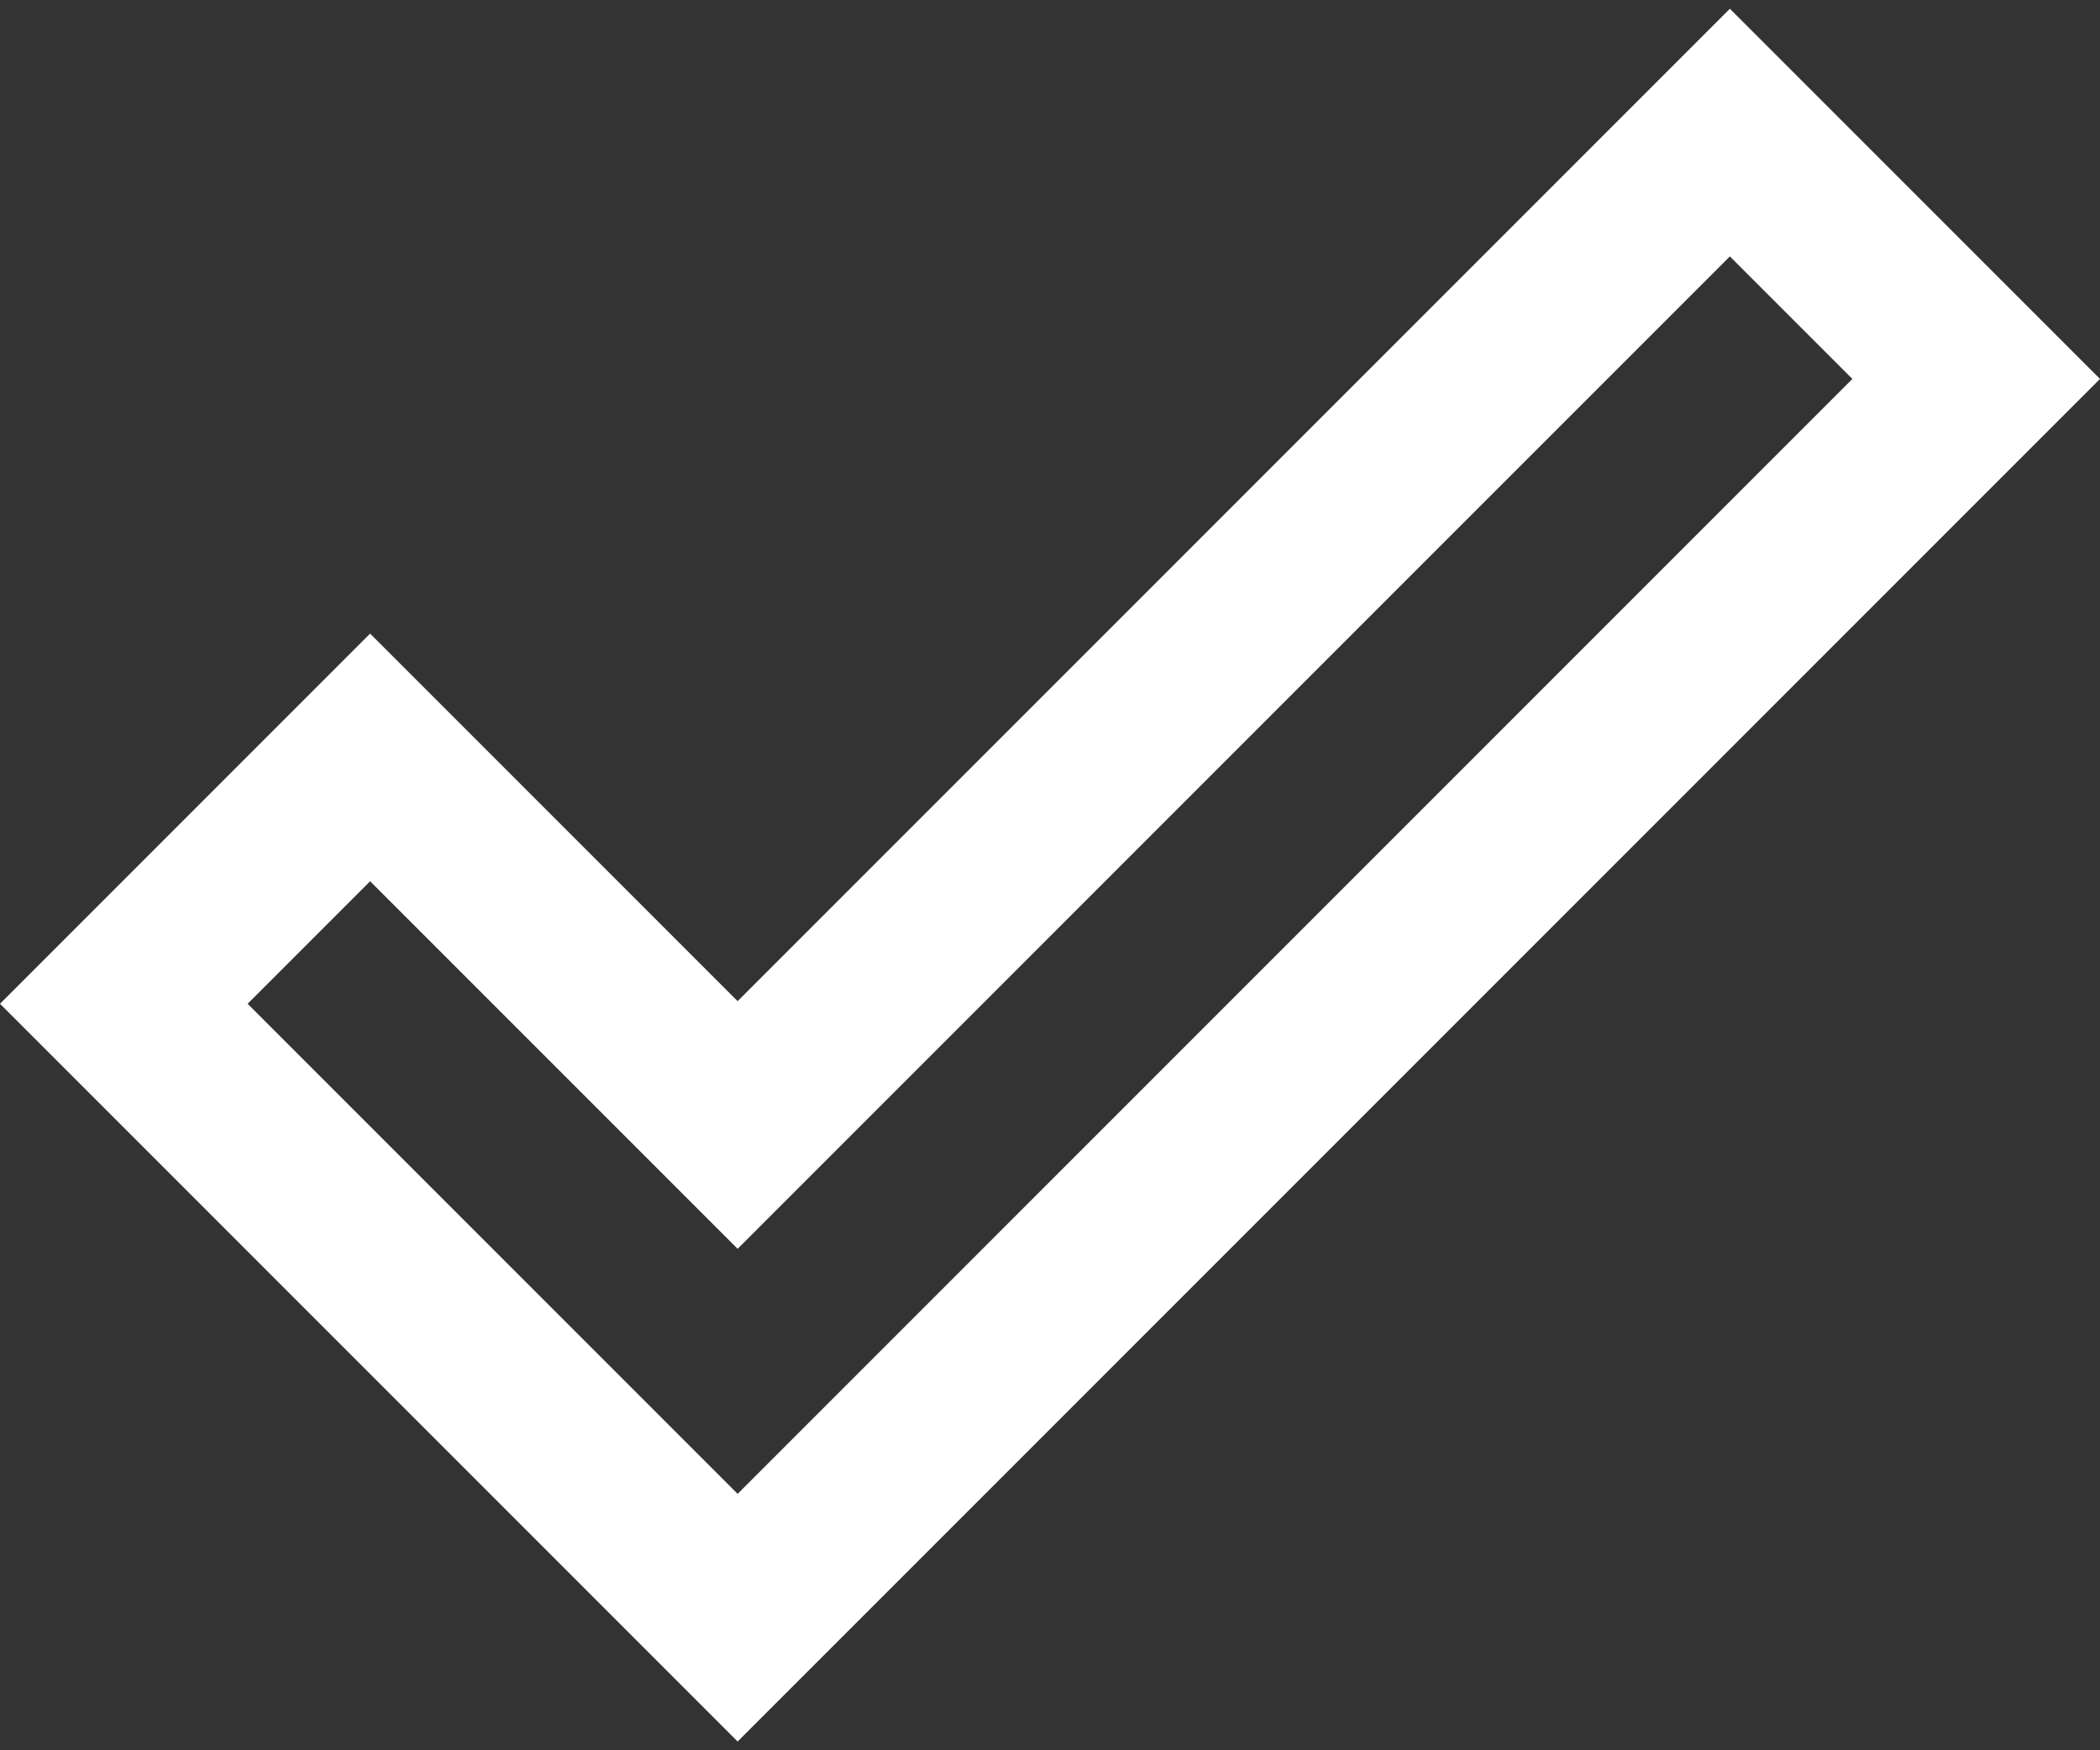
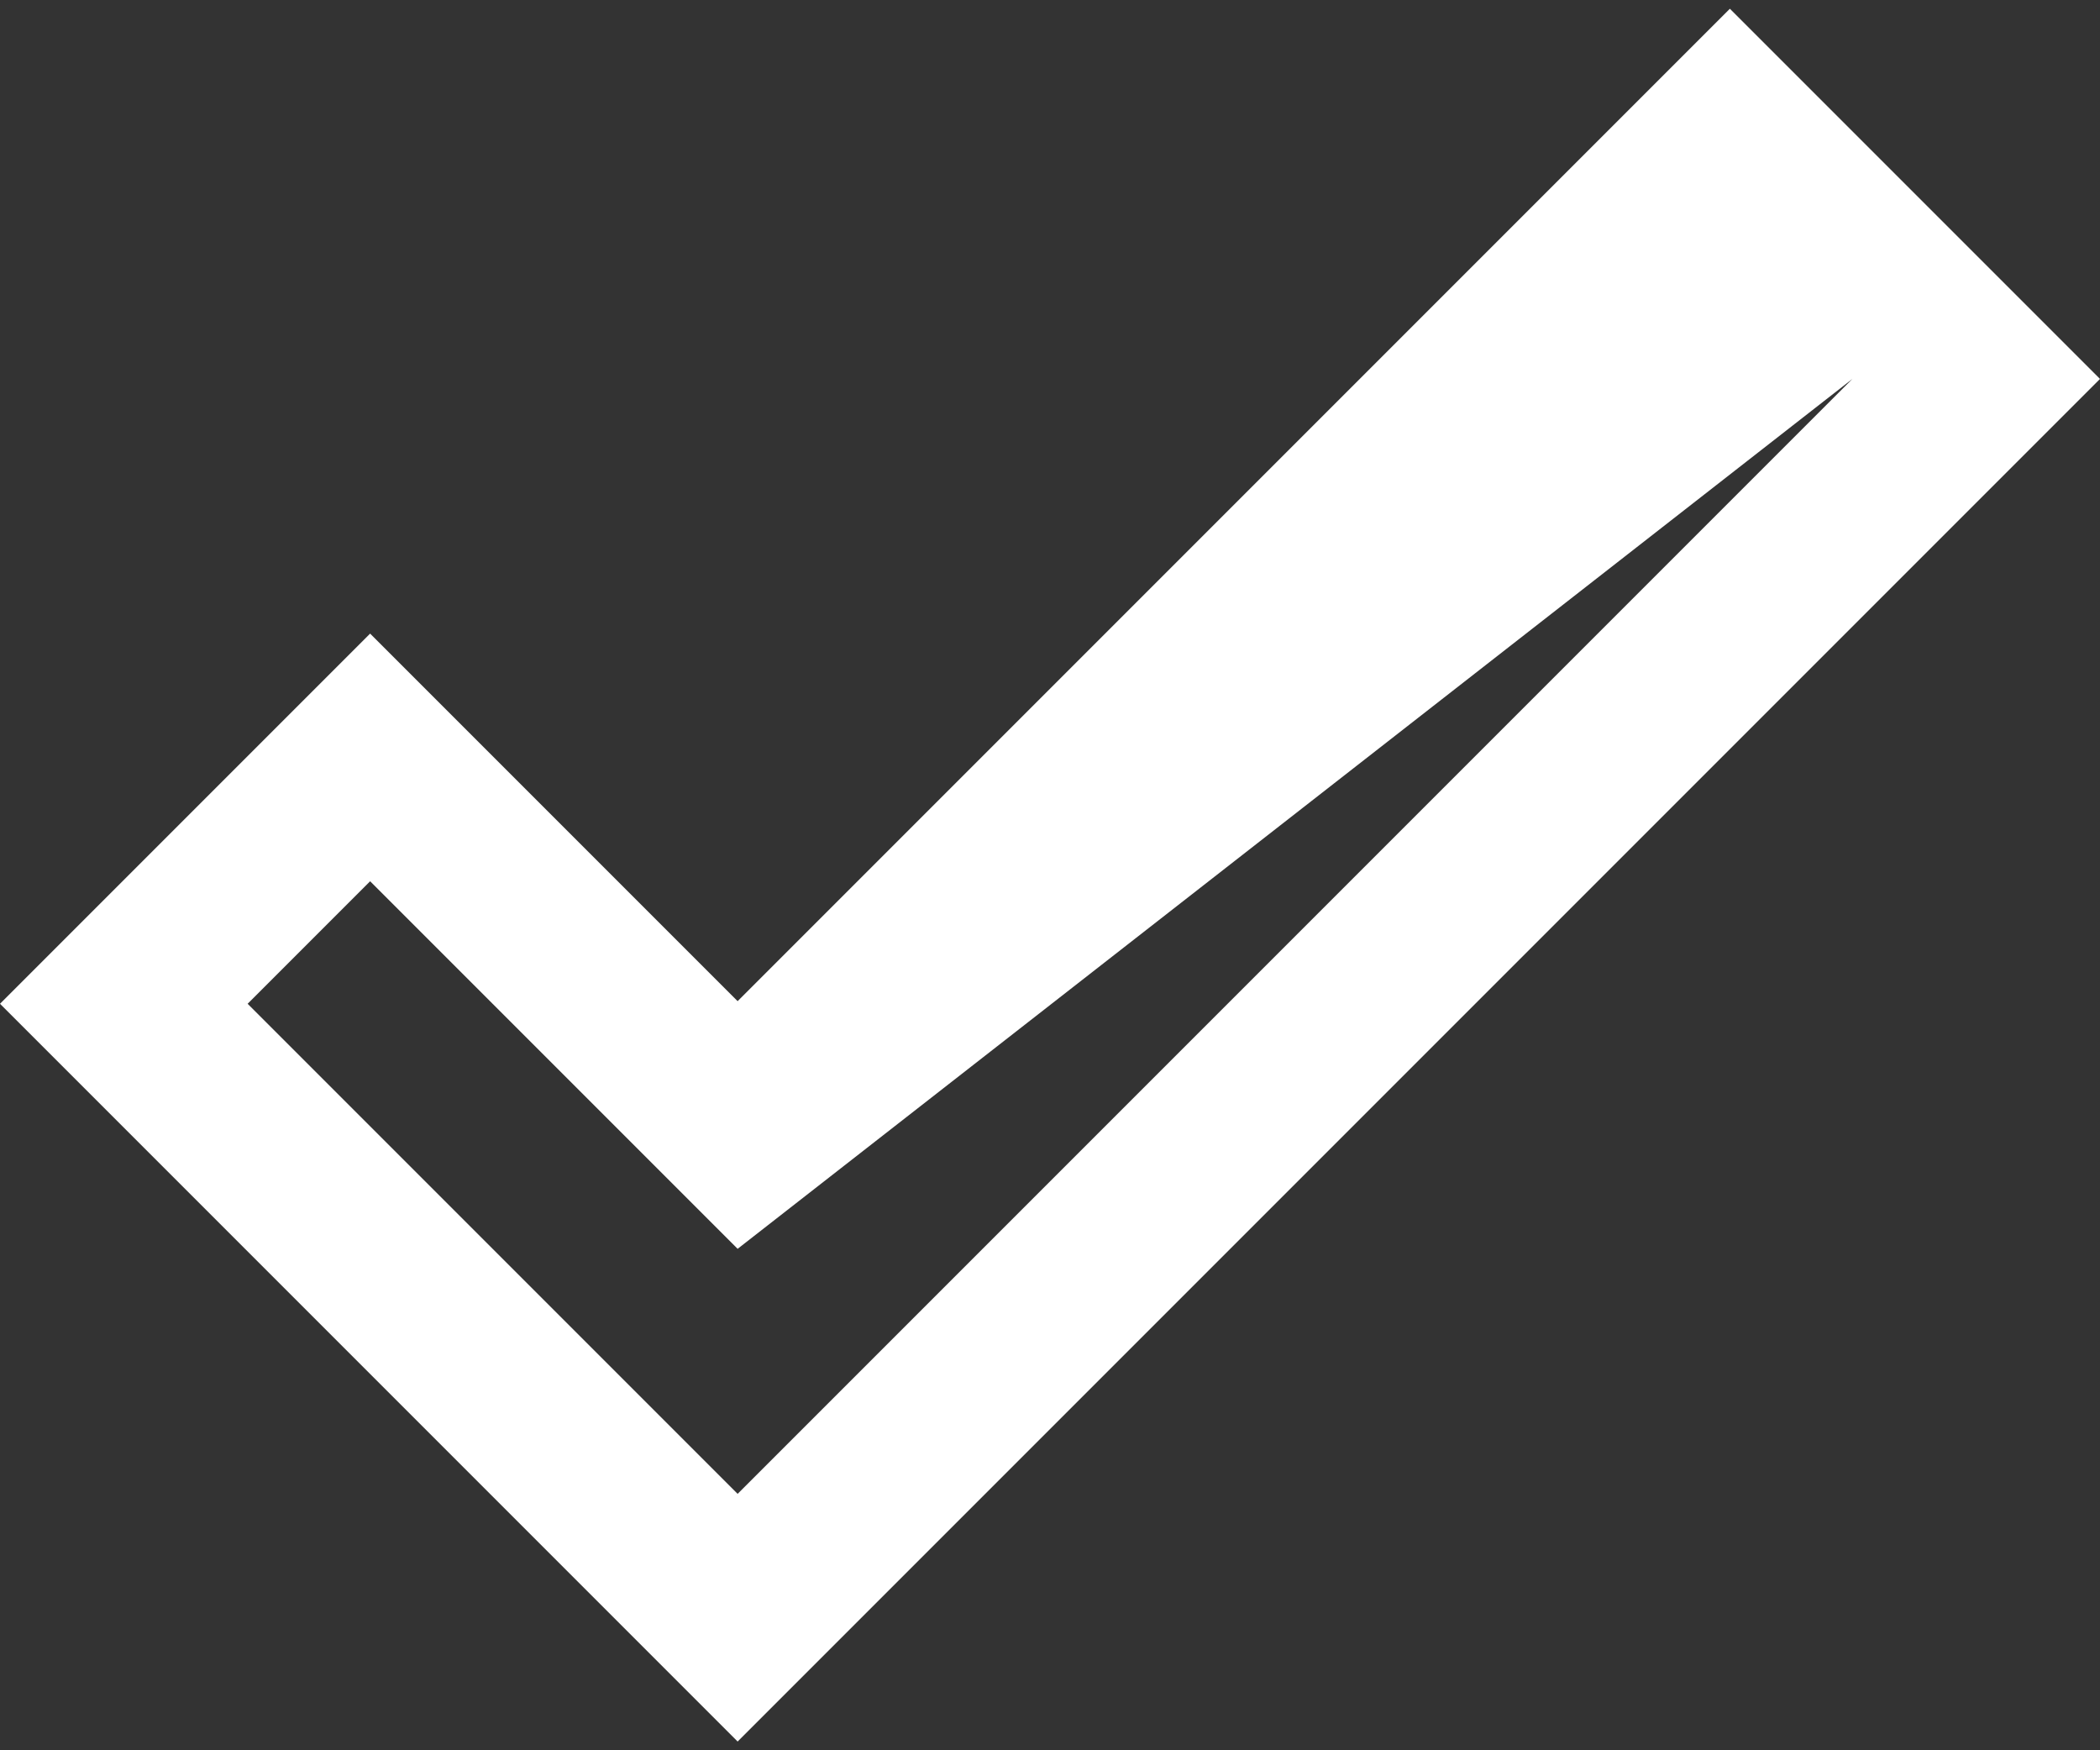
<svg xmlns="http://www.w3.org/2000/svg" width="24" height="20" viewBox="0 0 24 20" fill="none">
  <rect x="0" y="0" width="24" height="20" fill="#333333" stroke="none" />
-   <path fill-rule="evenodd" clip-rule="evenodd" d="M8.43 11.44L19.77 0.1L24 4.33L8.43 19.9L0 11.47L4.23 7.24L8.43 11.44ZM21.17 4.33L19.77 2.93L8.43 14.27L4.23 10.07L2.83 11.47L8.43 17.07L21.17 4.33Z" fill="white" />
+   <path fill-rule="evenodd" clip-rule="evenodd" d="M8.43 11.44L19.77 0.1L24 4.33L8.43 19.9L0 11.47L4.23 7.24L8.43 11.44ZM21.17 4.33L8.43 14.27L4.23 10.07L2.83 11.47L8.43 17.07L21.17 4.33Z" fill="white" />
</svg>